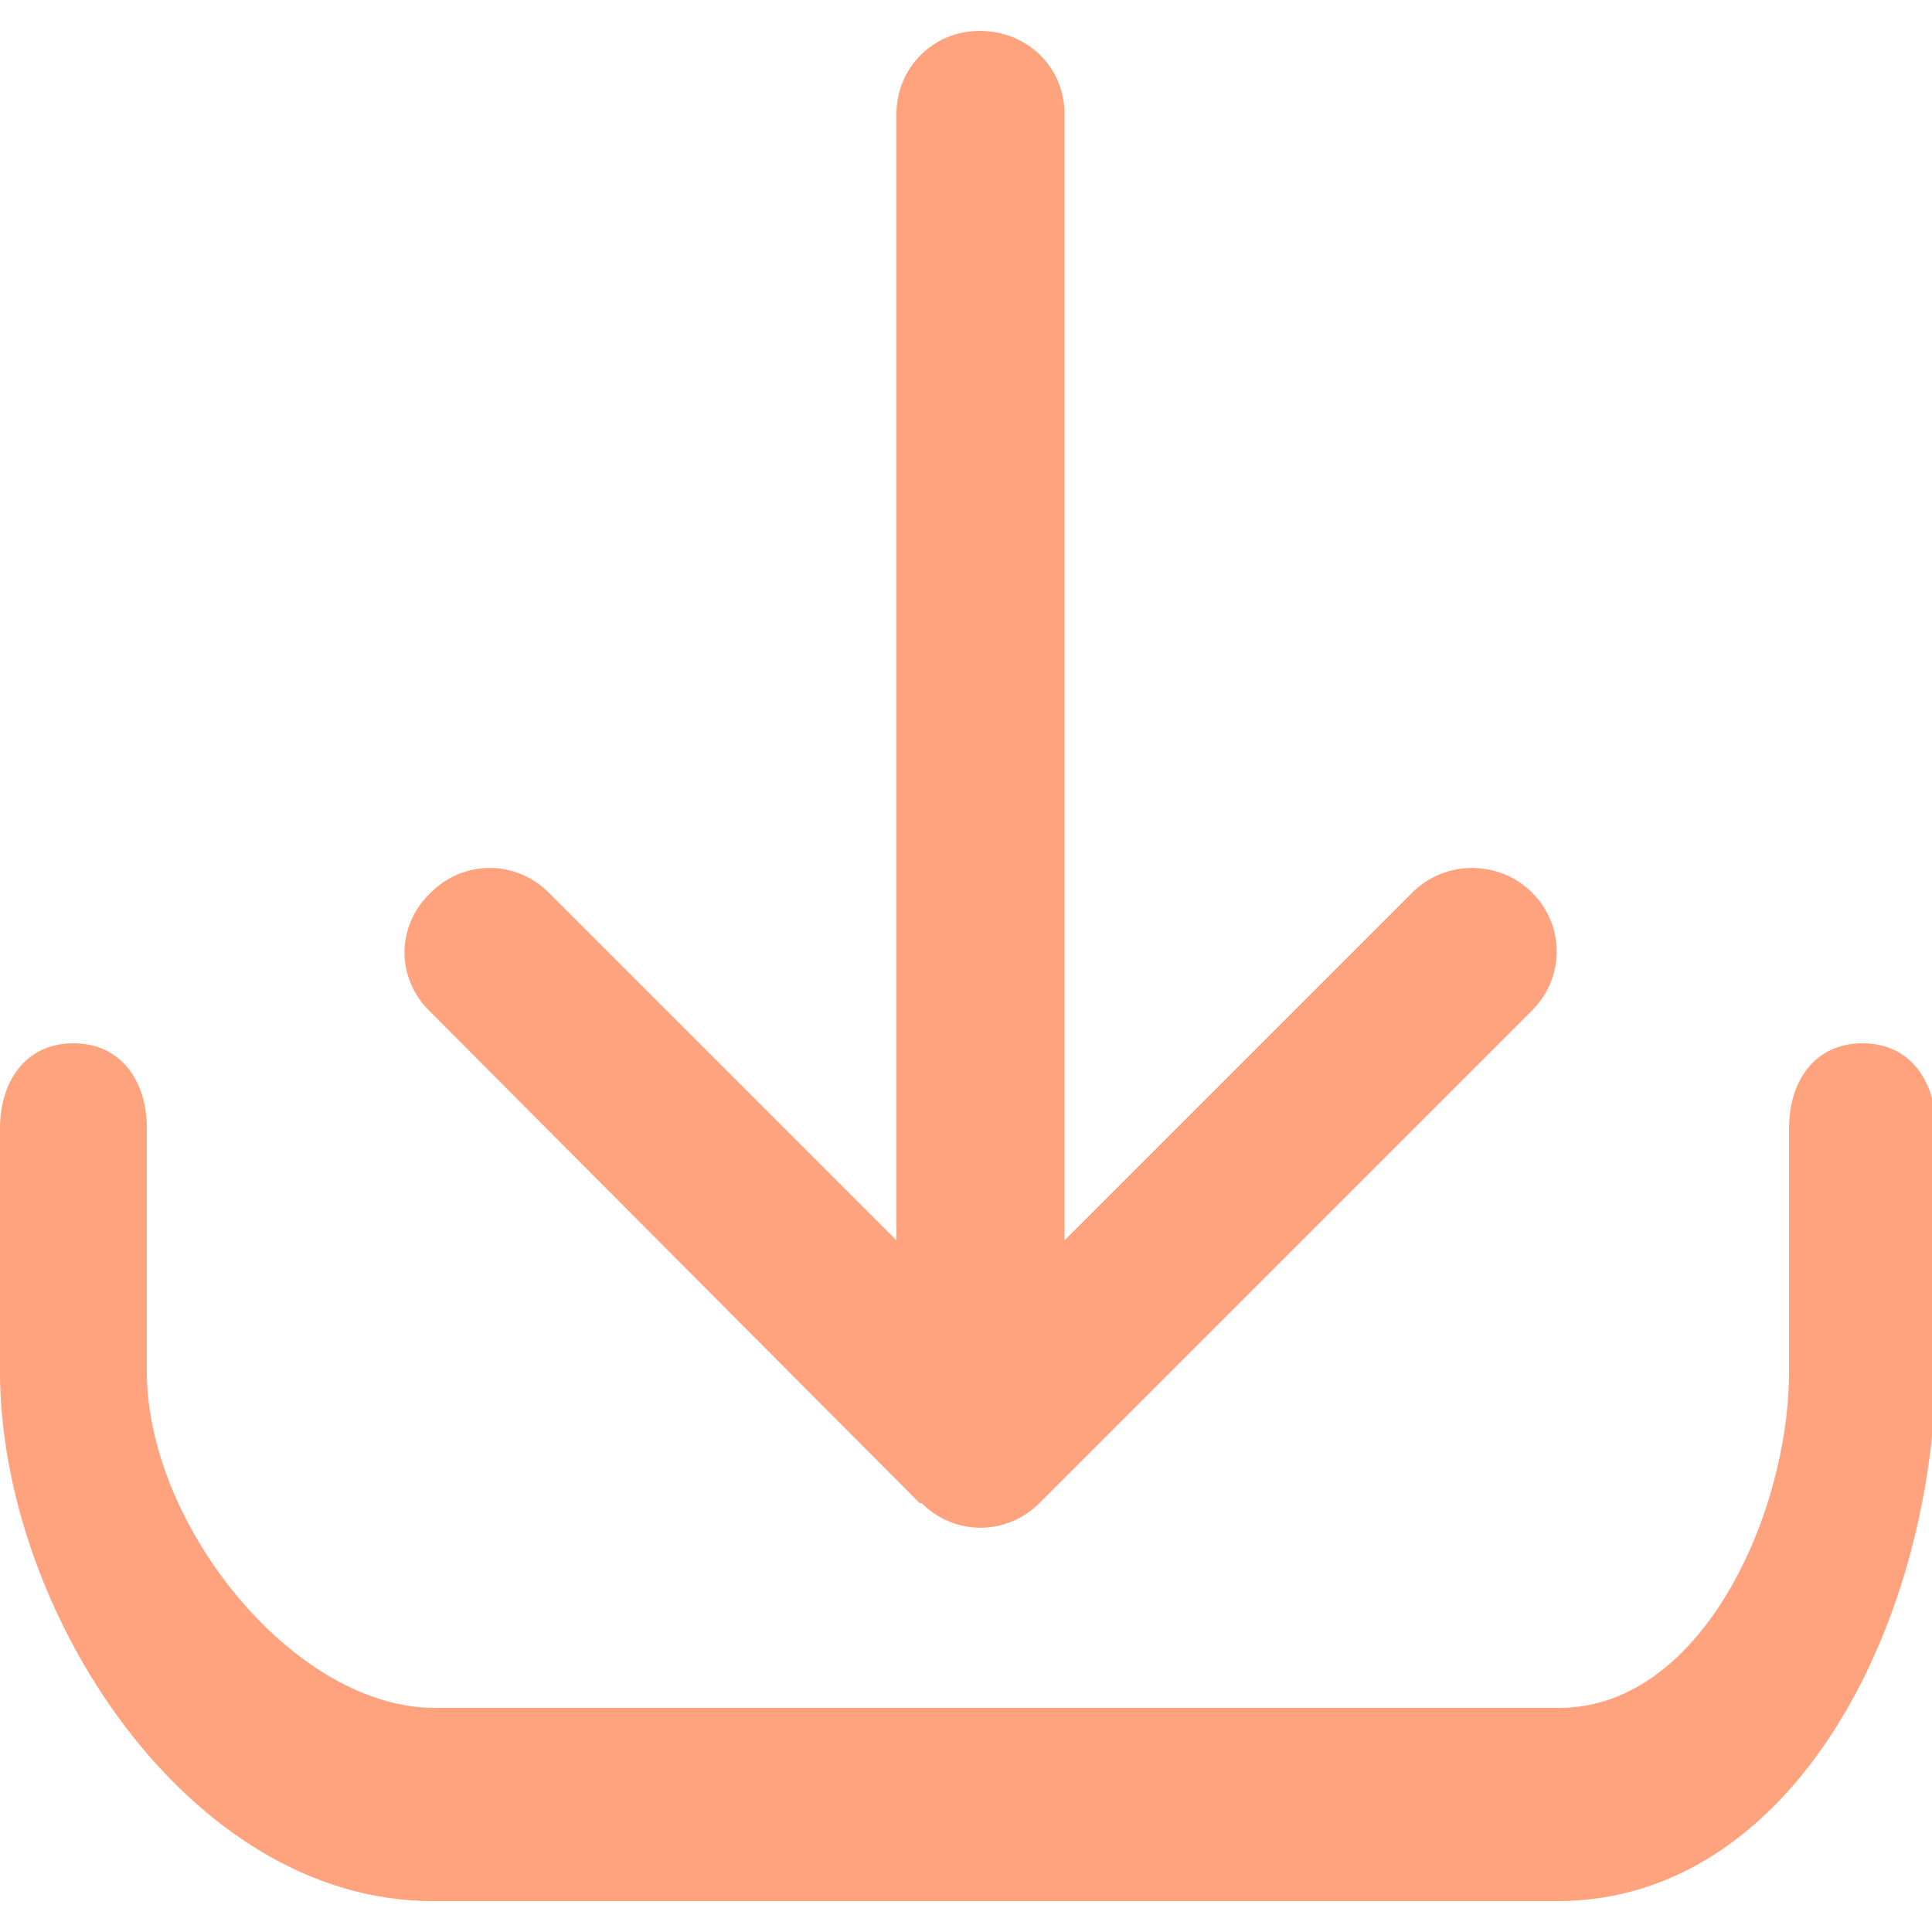
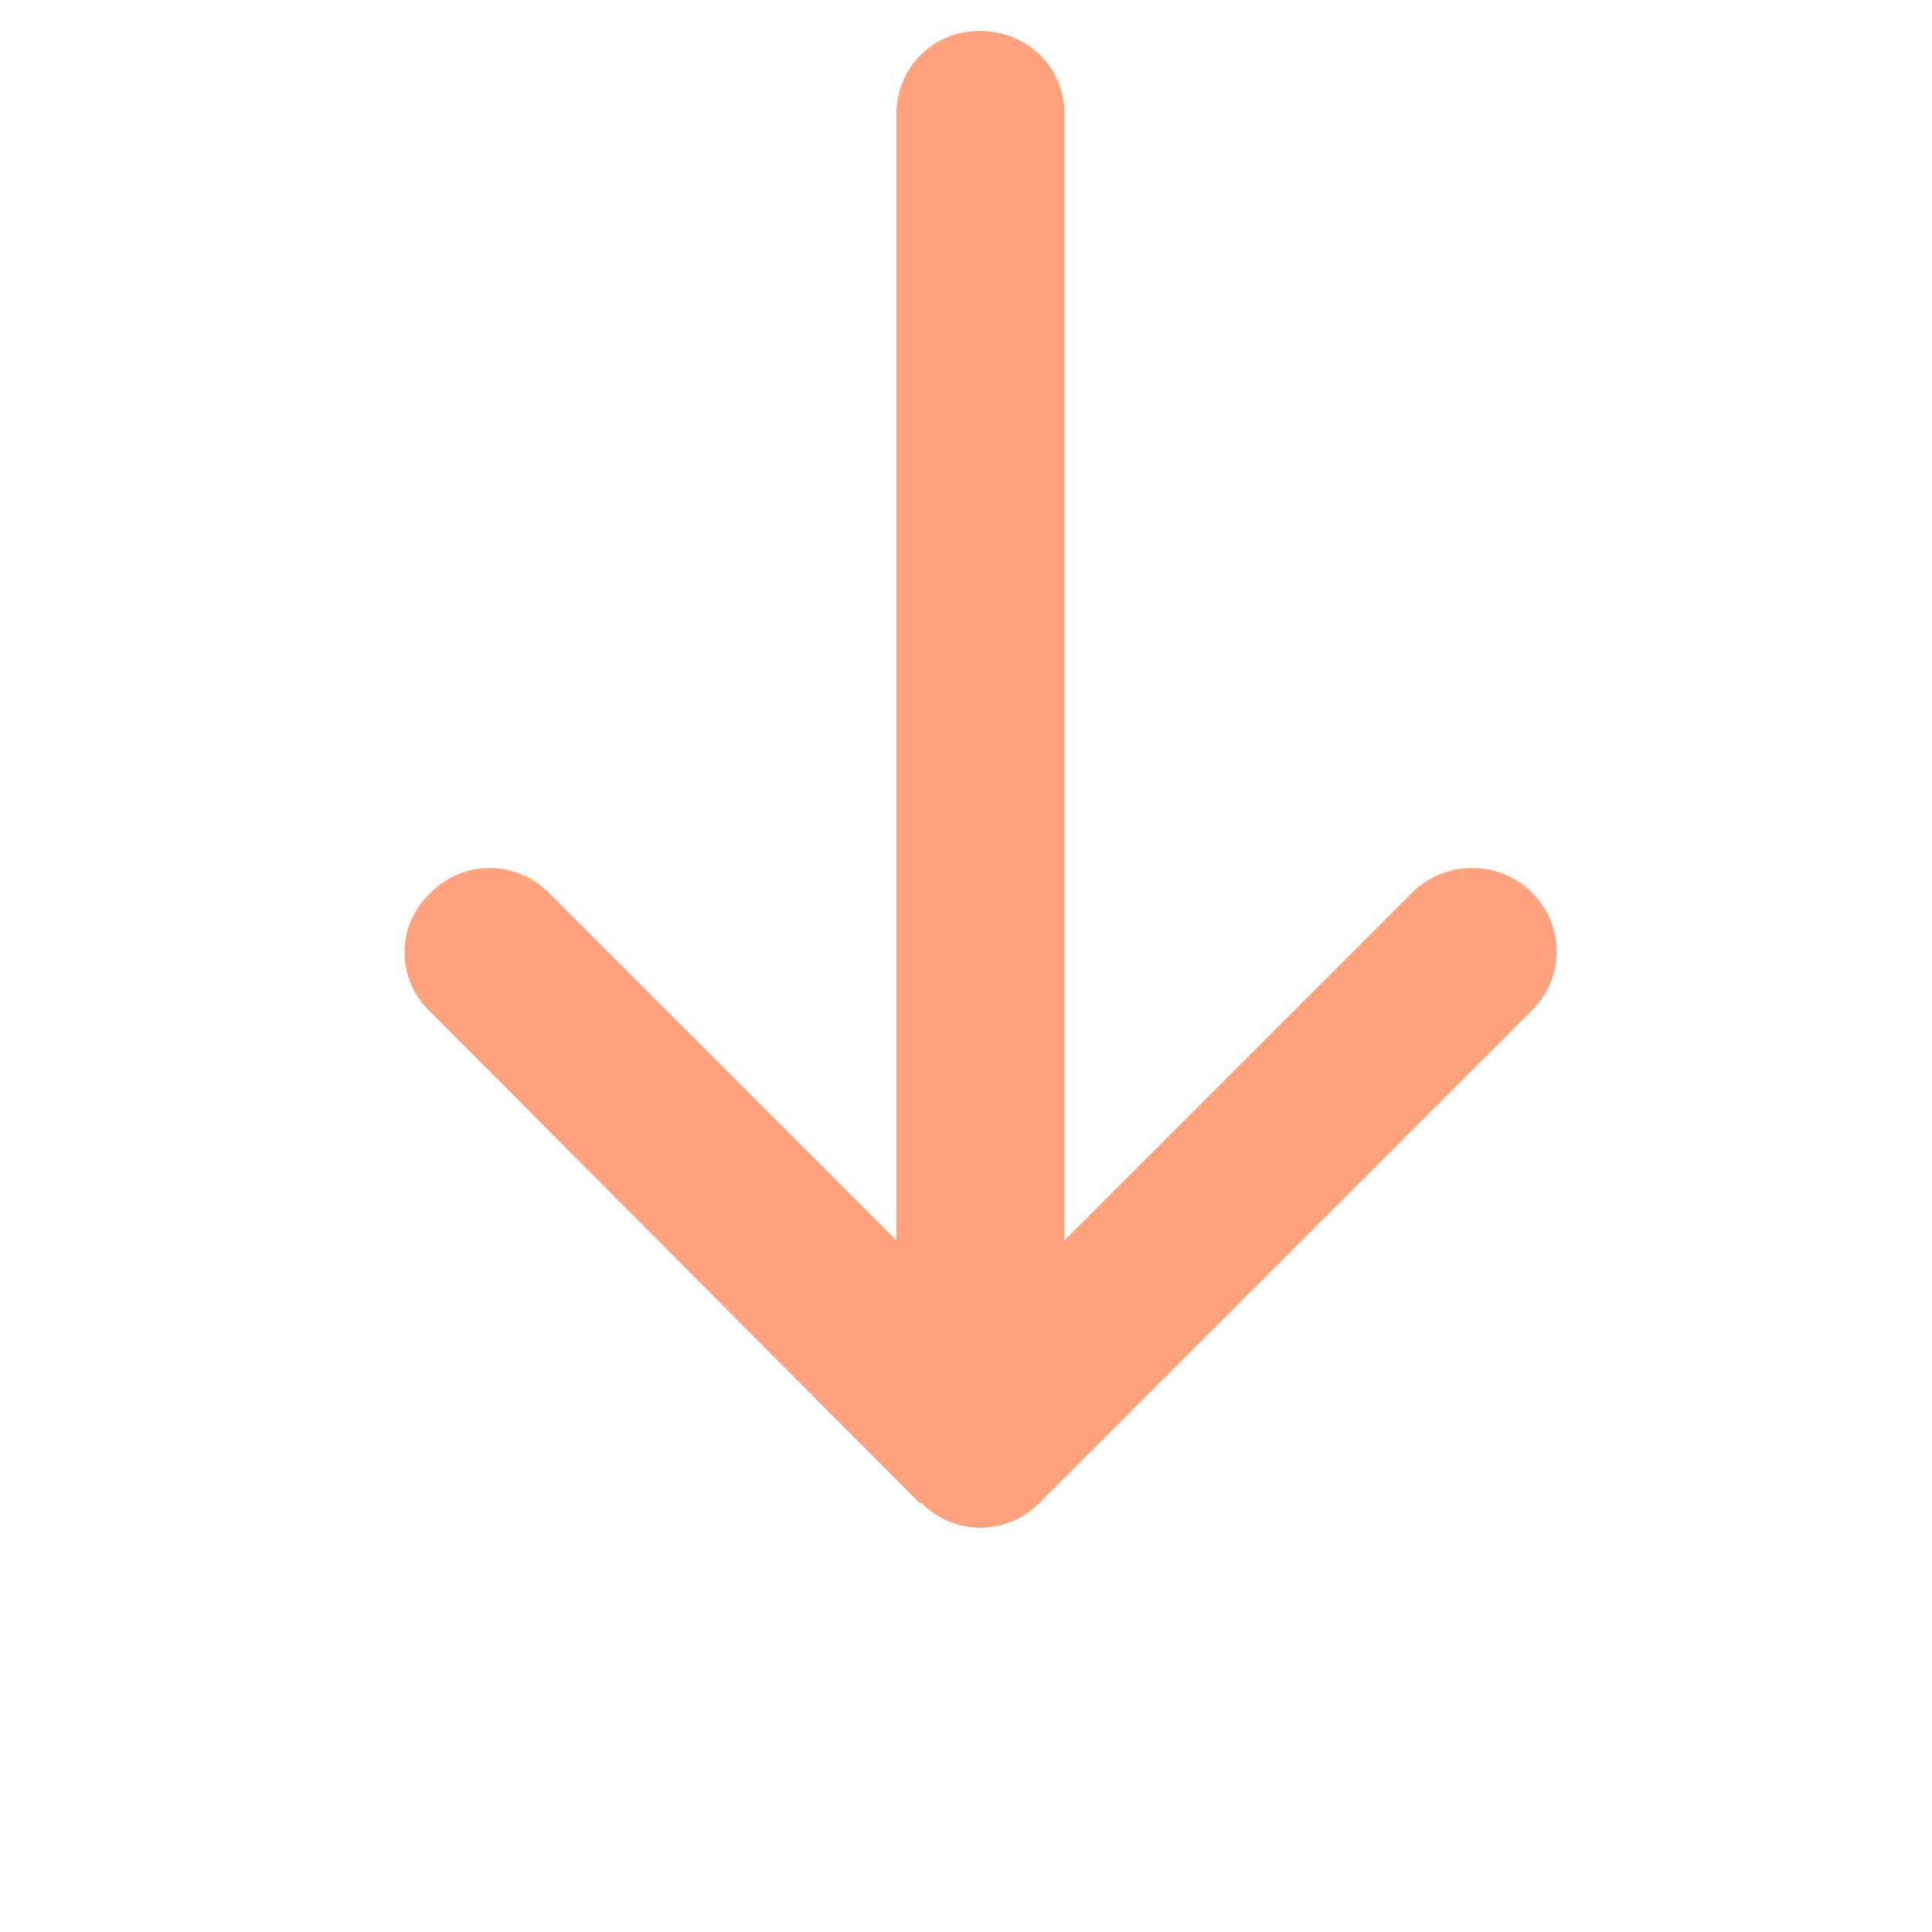
<svg xmlns="http://www.w3.org/2000/svg" version="1.1" id="圖層_1" x="0px" y="0px" viewBox="0 0 100 100" style="enable-background:new 0 0 100 100;" xml:space="preserve">
  <style type="text/css">
	.st0{fill:#FFA37F;}
</style>
  <g>
    <g>
      <path class="st0" d="M46.4,64.2L46.4,64.2l-18-18c-1.7-1.7-4.4-1.7-6.1,0c-1.8,1.7-1.8,4.4-0.1,6.1l25.3,25.4l0.1,0.1h0.1    c1.7,1.7,4.4,1.7,6.1,0l25.5-25.5c1.7-1.7,1.7-4.4,0-6.1c-1.7-1.7-4.5-1.7-6.2,0l-18,18V5.9c0-2.4-1.9-4.3-4.4-4.3    c-2.4,0-4.3,1.9-4.3,4.3L46.4,64.2L46.4,64.2z" />
    </g>
-     <path class="st0" d="M80.6,98.4H22.4C9.7,98.4,0,83.3,0,71V58.4C0,56,1.3,54,3.8,54s3.8,2,3.8,4.4V71c0,7.9,7.6,17.4,14.9,17.4   h58.2c7.4,0,11.9-10.1,11.9-17.4V58.4c0-2.4,1.3-4.4,3.8-4.4s3.8,2,3.8,4.4V71C100,84.1,92.8,98.4,80.6,98.4z" />
  </g>
</svg>